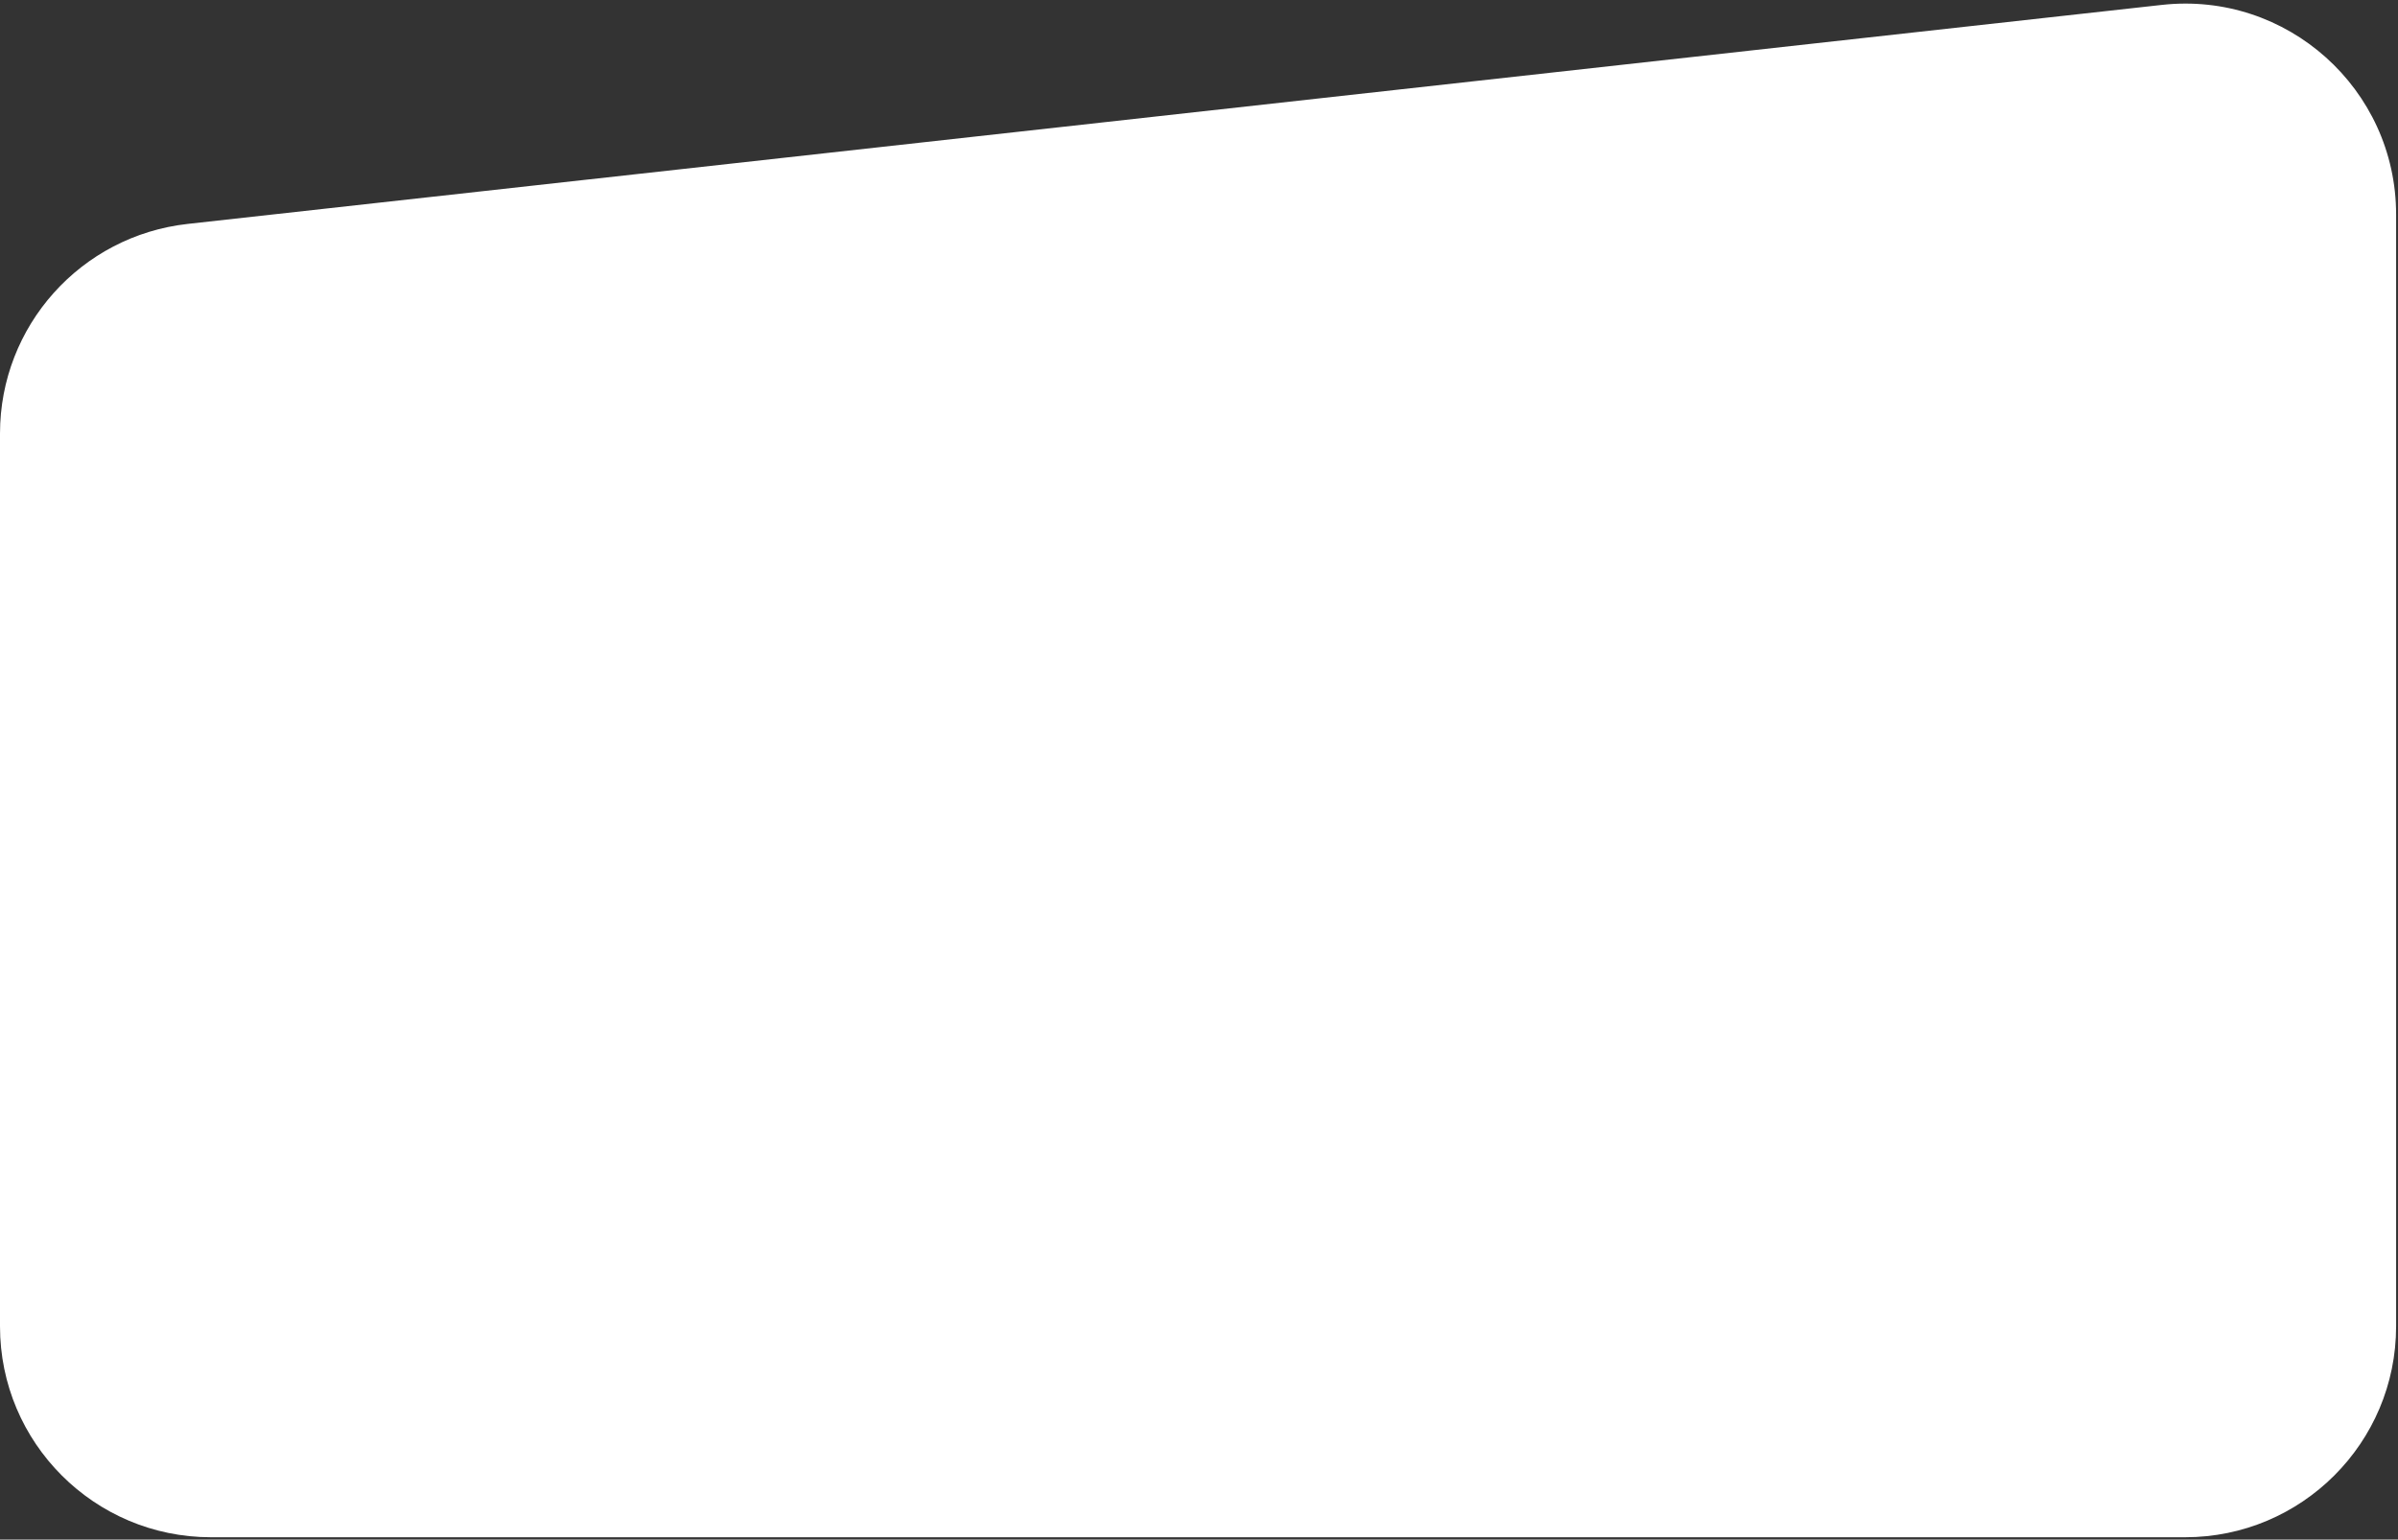
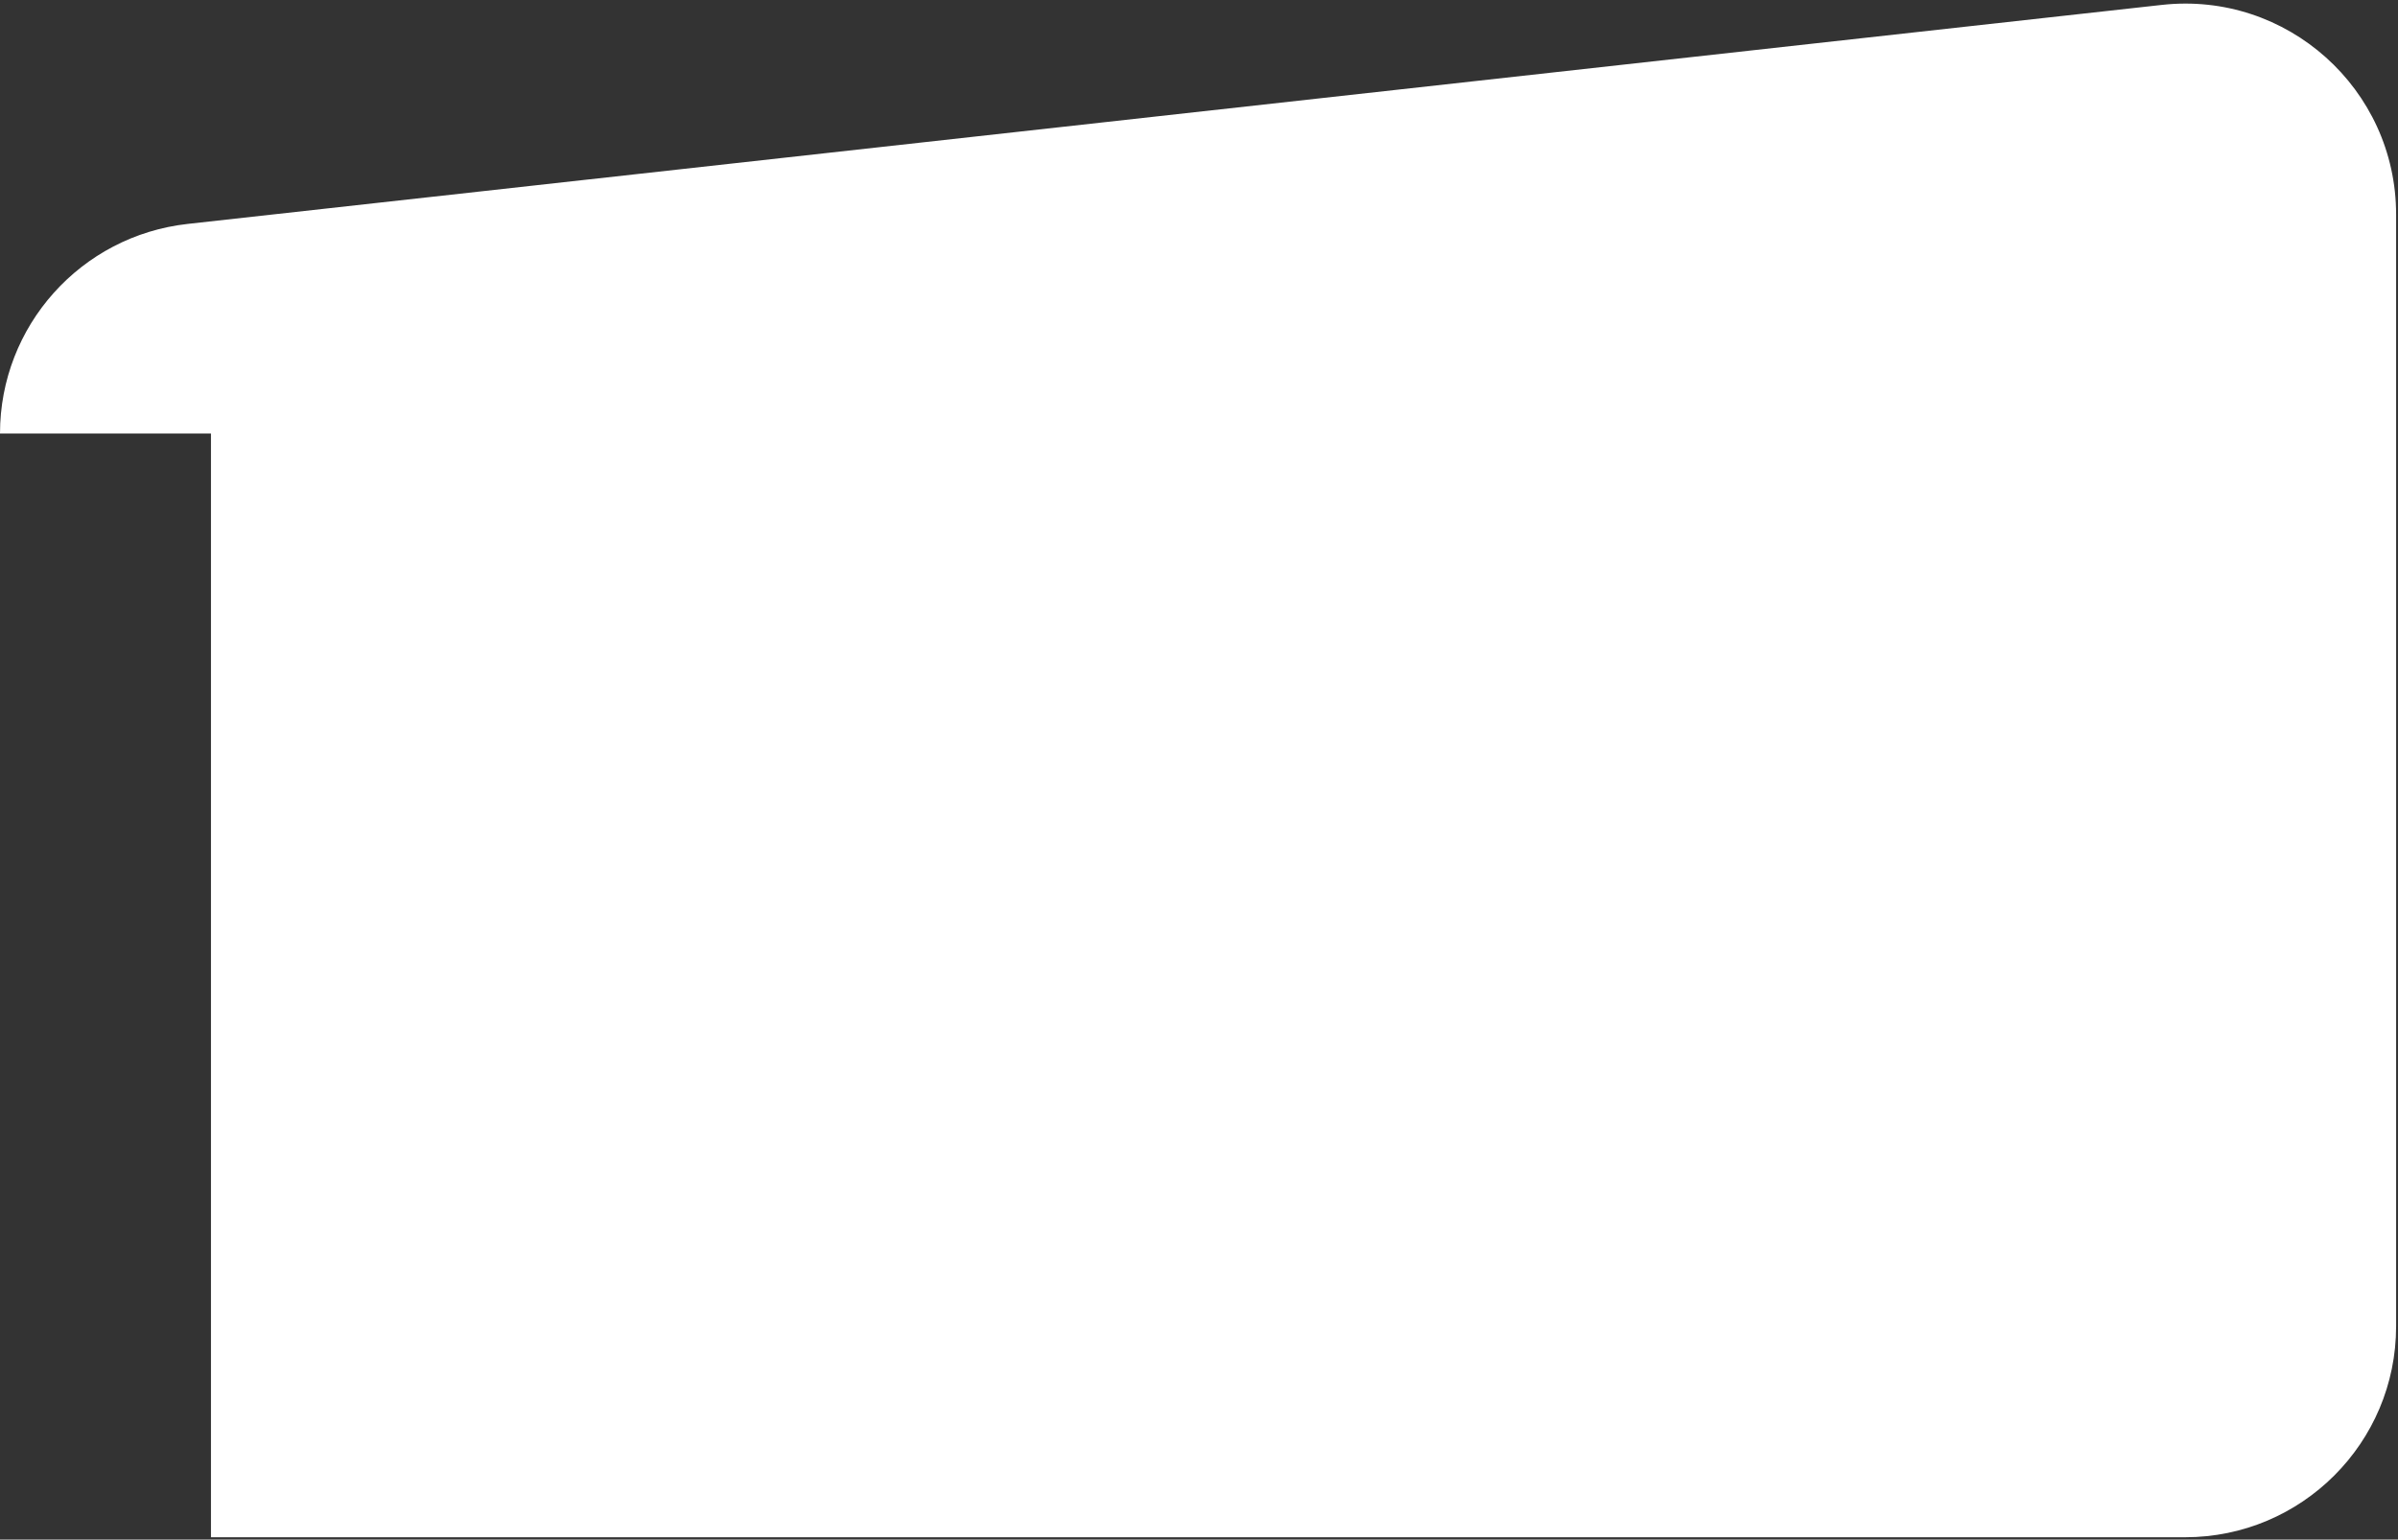
<svg xmlns="http://www.w3.org/2000/svg" fill="none" height="100%" overflow="visible" preserveAspectRatio="none" style="display: block;" viewBox="0 0 341 219" width="100%">
  <rect x="0" y="0" width="341" height="219" fill="#333333" stroke="none" />
-   <path d="M0 61.668C0 46.38 11.496 33.537 26.691 31.851L307.422 0.697C325.191 -1.276 340.731 12.635 340.731 30.514V188.667C340.731 205.235 327.299 218.667 310.731 218.667H30C13.431 218.667 0 205.235 0 188.667V61.668Z" fill="white" id="Rectangle 7" />
+   <path d="M0 61.668C0 46.38 11.496 33.537 26.691 31.851L307.422 0.697C325.191 -1.276 340.731 12.635 340.731 30.514V188.667C340.731 205.235 327.299 218.667 310.731 218.667H30V61.668Z" fill="white" id="Rectangle 7" />
</svg>